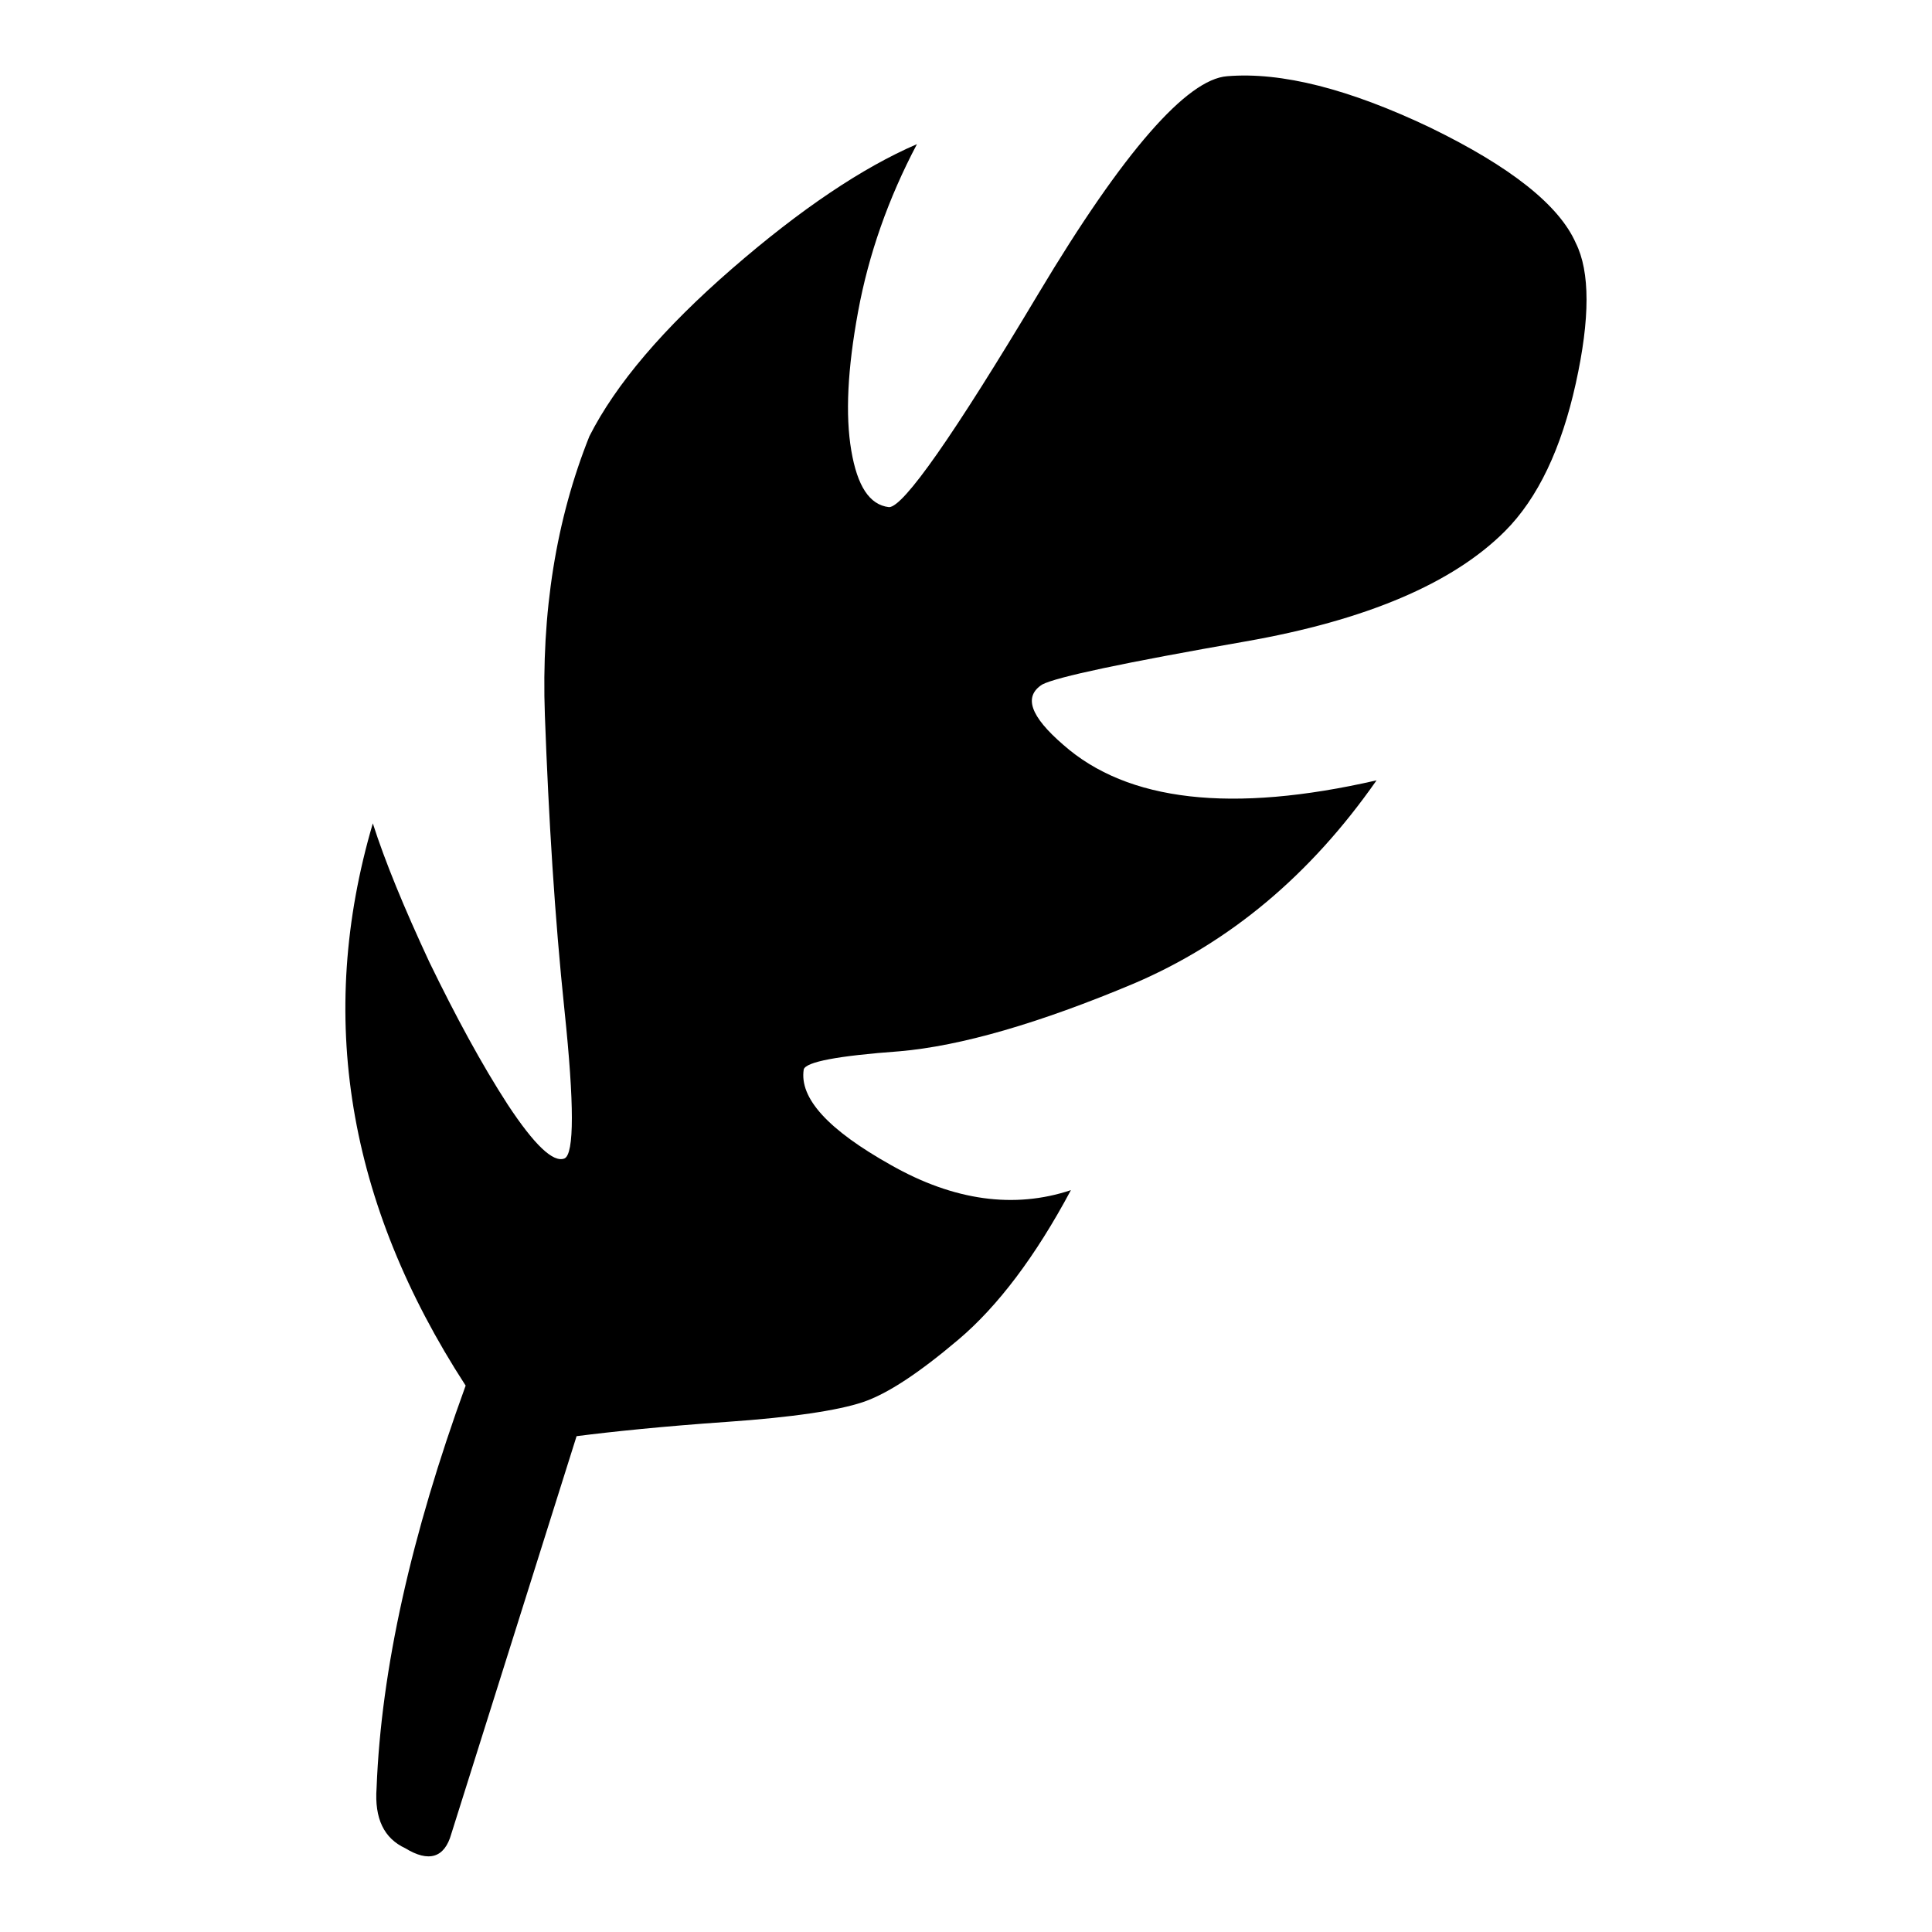
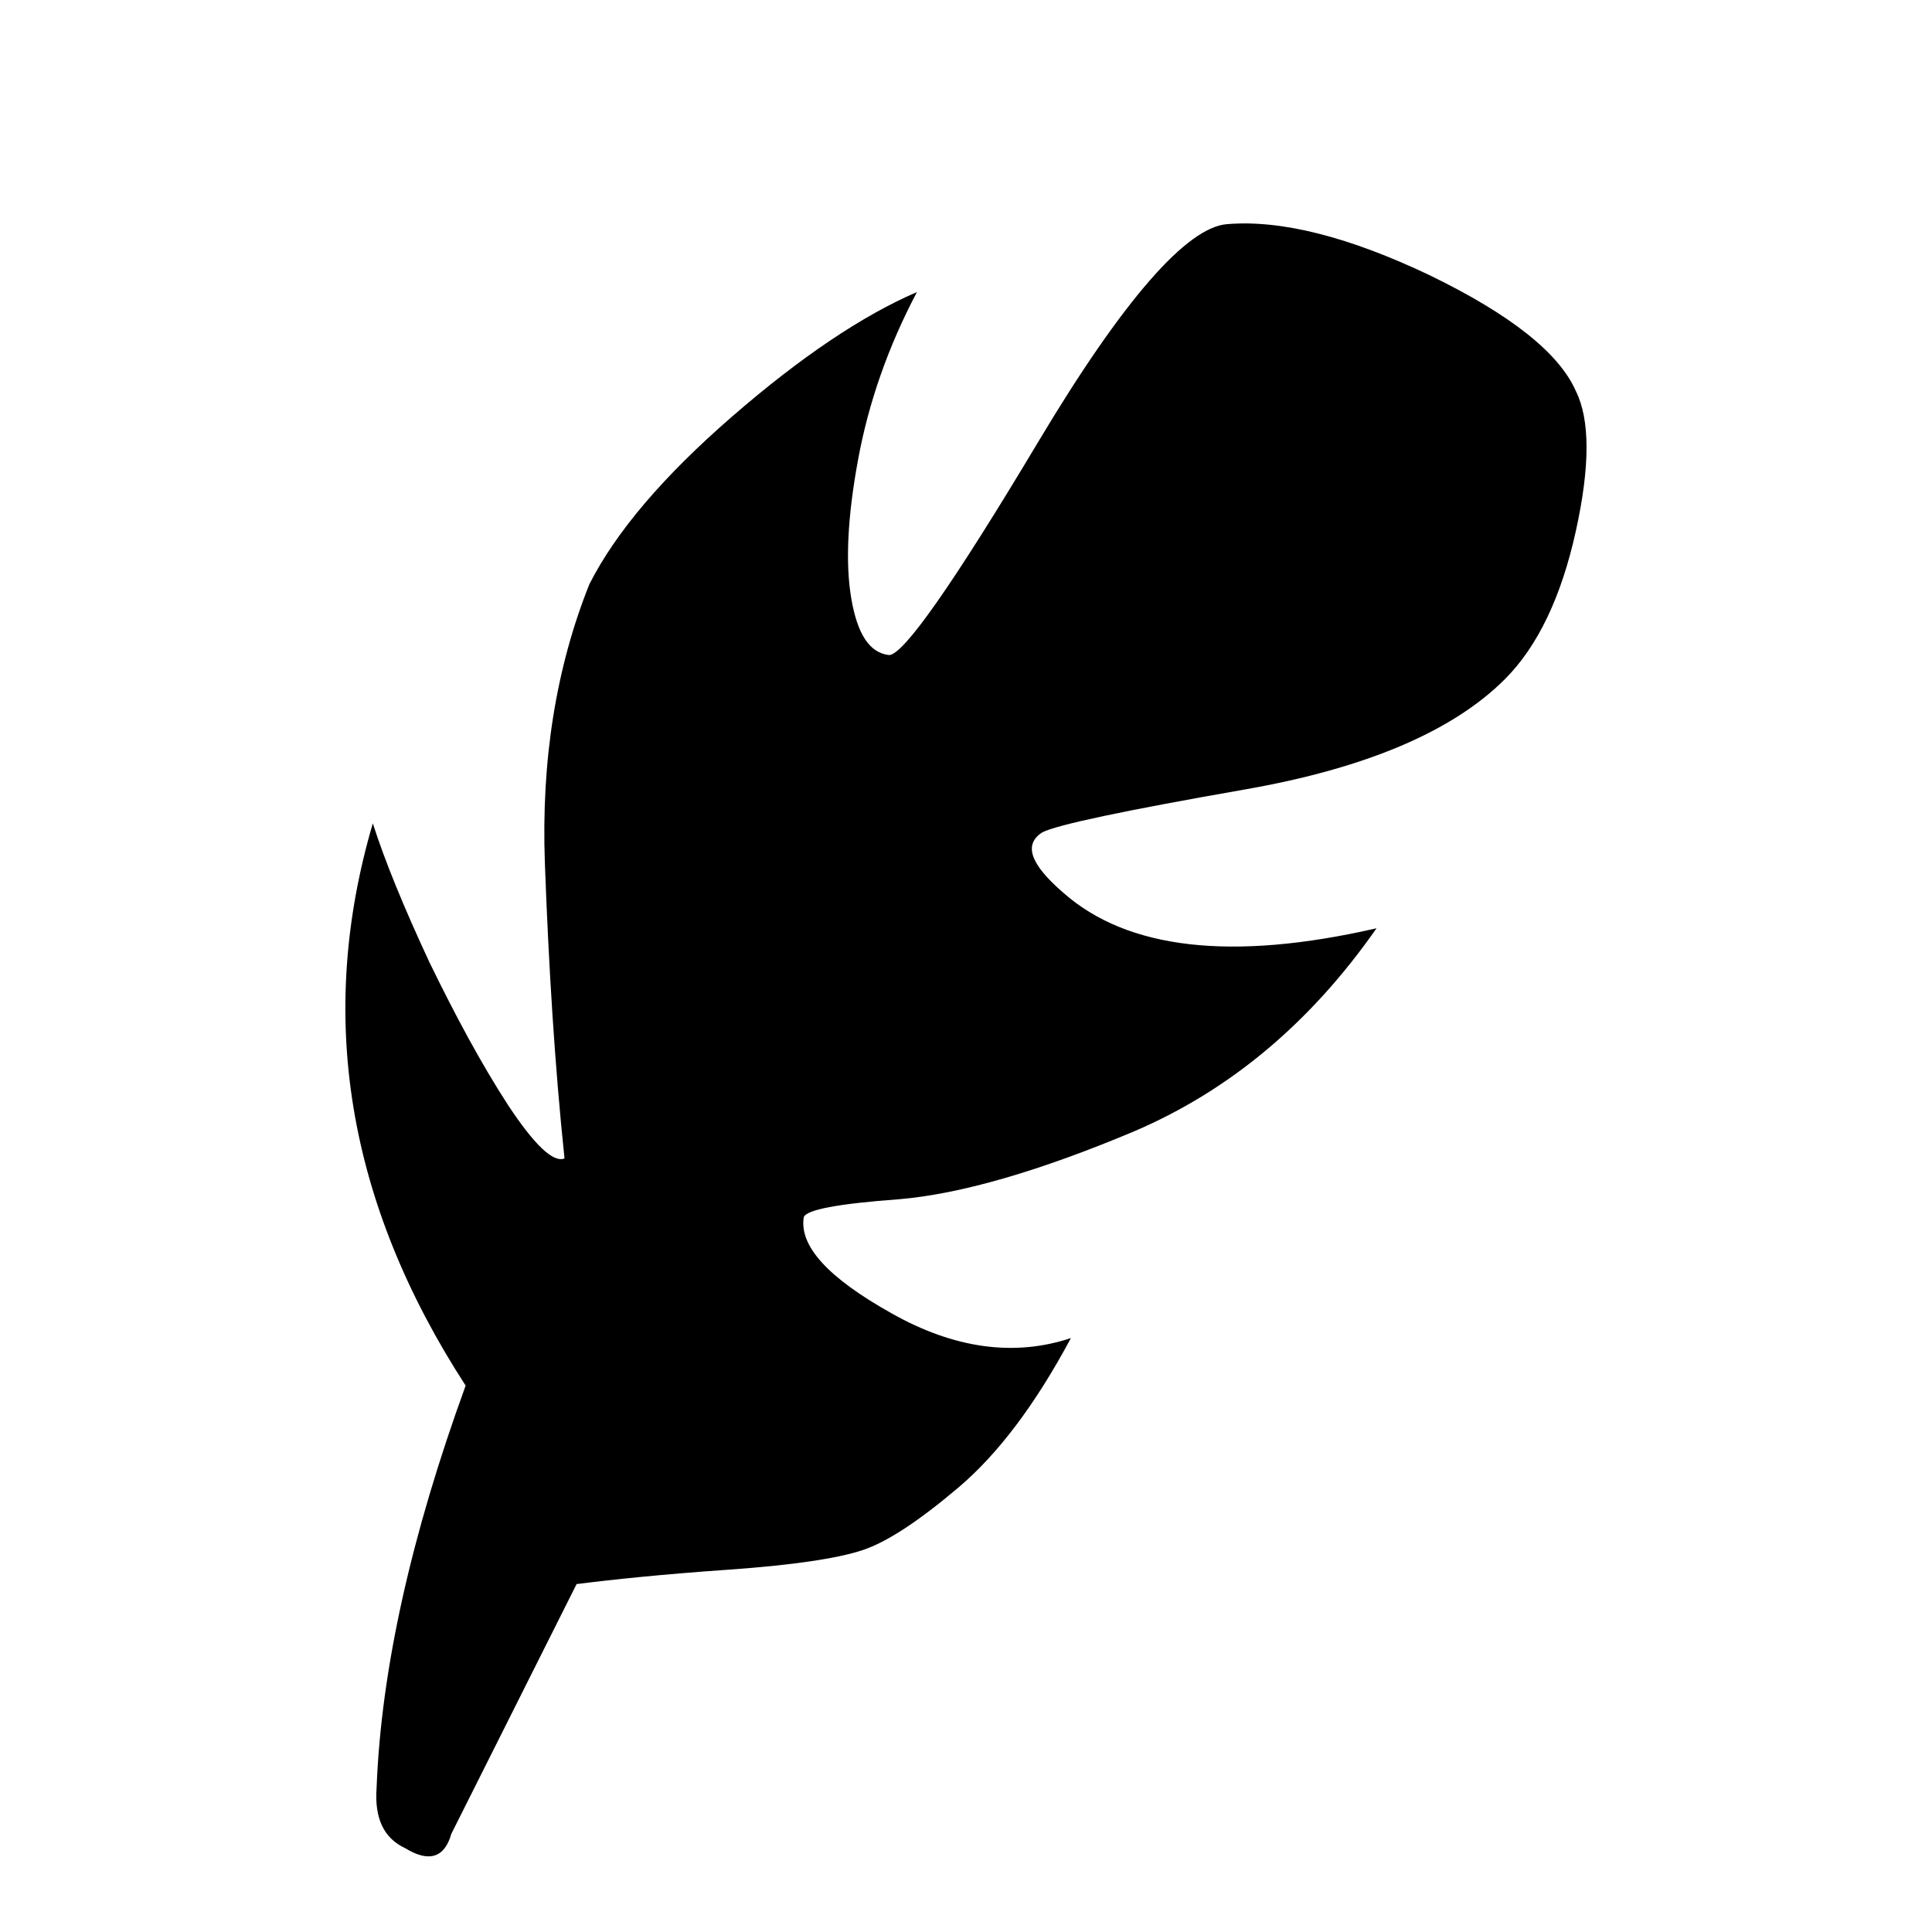
<svg xmlns="http://www.w3.org/2000/svg" version="1.1" x="0px" y="0px" viewBox="0 0 256 256" enable-background="new 0 0 256 256" xml:space="preserve">
  <g>
    <g>
-       <path fill="#000000" d="M59.8,243c-0.9,3.2-3,3.8-6.1,1.9c-2.8-1.3-4.1-3.9-3.8-8c0.6-15.7,4.6-33.5,11.8-53.3c-15.7-24.2-19.8-49-12.3-74.5c1.6,5,4.1,11.1,7.5,18.4c3.5,7.2,6.9,13.5,10.4,18.9c3.5,5.3,6,7.7,7.5,7.1c1.3-0.6,1.3-7.2,0-19.6c-1.3-12.4-2.1-25.5-2.6-39.1c-0.5-13.7,1.5-26,5.9-37c3.5-6.9,9.8-14.3,18.9-22.2c9.1-7.9,17.3-13.4,24.5-16.5c-3.8,7.2-6.4,14.6-7.8,22.2s-1.7,13.7-0.9,18.4c0.8,4.7,2.4,7.2,5,7.5c1.9,0,8.5-9.4,19.8-28.3c11.3-18.9,19.7-28.4,25-28.8c7.2-0.6,16.2,1.7,26.9,6.8c10.7,5.2,17.1,10.3,19.3,15.3c1.9,3.8,1.9,10,0,18.6s-5,15.2-9.4,19.6c-6.9,6.9-18.4,11.8-34.4,14.6c-16,2.8-25,4.7-26.9,5.7c-2.5,1.6-1.6,4.2,2.8,8c8.5,7.5,22.3,9.1,41.5,4.7c-8.8,12.6-19.5,21.5-32.1,26.9c-12.6,5.3-23,8.3-31.1,9c-8.2,0.6-12.4,1.4-12.7,2.4c-0.6,3.8,3.2,8,11.6,12.7c8.3,4.7,16.3,5.8,23.8,3.3c-4.7,8.8-9.7,15.4-14.9,19.8c-5.2,4.4-9.4,7.2-12.7,8.3c-3.3,1.1-9.3,2-17.9,2.6c-8.6,0.6-15.3,1.3-20,1.9L59.8,243" />
+       <path fill="#000000" d="M59.8,243c-0.9,3.2-3,3.8-6.1,1.9c-2.8-1.3-4.1-3.9-3.8-8c0.6-15.7,4.6-33.5,11.8-53.3c-15.7-24.2-19.8-49-12.3-74.5c1.6,5,4.1,11.1,7.5,18.4c3.5,7.2,6.9,13.5,10.4,18.9c3.5,5.3,6,7.7,7.5,7.1c-1.3-12.4-2.1-25.5-2.6-39.1c-0.5-13.7,1.5-26,5.9-37c3.5-6.9,9.8-14.3,18.9-22.2c9.1-7.9,17.3-13.4,24.5-16.5c-3.8,7.2-6.4,14.6-7.8,22.2s-1.7,13.7-0.9,18.4c0.8,4.7,2.4,7.2,5,7.5c1.9,0,8.5-9.4,19.8-28.3c11.3-18.9,19.7-28.4,25-28.8c7.2-0.6,16.2,1.7,26.9,6.8c10.7,5.2,17.1,10.3,19.3,15.3c1.9,3.8,1.9,10,0,18.6s-5,15.2-9.4,19.6c-6.9,6.9-18.4,11.8-34.4,14.6c-16,2.8-25,4.7-26.9,5.7c-2.5,1.6-1.6,4.2,2.8,8c8.5,7.5,22.3,9.1,41.5,4.7c-8.8,12.6-19.5,21.5-32.1,26.9c-12.6,5.3-23,8.3-31.1,9c-8.2,0.6-12.4,1.4-12.7,2.4c-0.6,3.8,3.2,8,11.6,12.7c8.3,4.7,16.3,5.8,23.8,3.3c-4.7,8.8-9.7,15.4-14.9,19.8c-5.2,4.4-9.4,7.2-12.7,8.3c-3.3,1.1-9.3,2-17.9,2.6c-8.6,0.6-15.3,1.3-20,1.9L59.8,243" />
    </g>
  </g>
</svg>